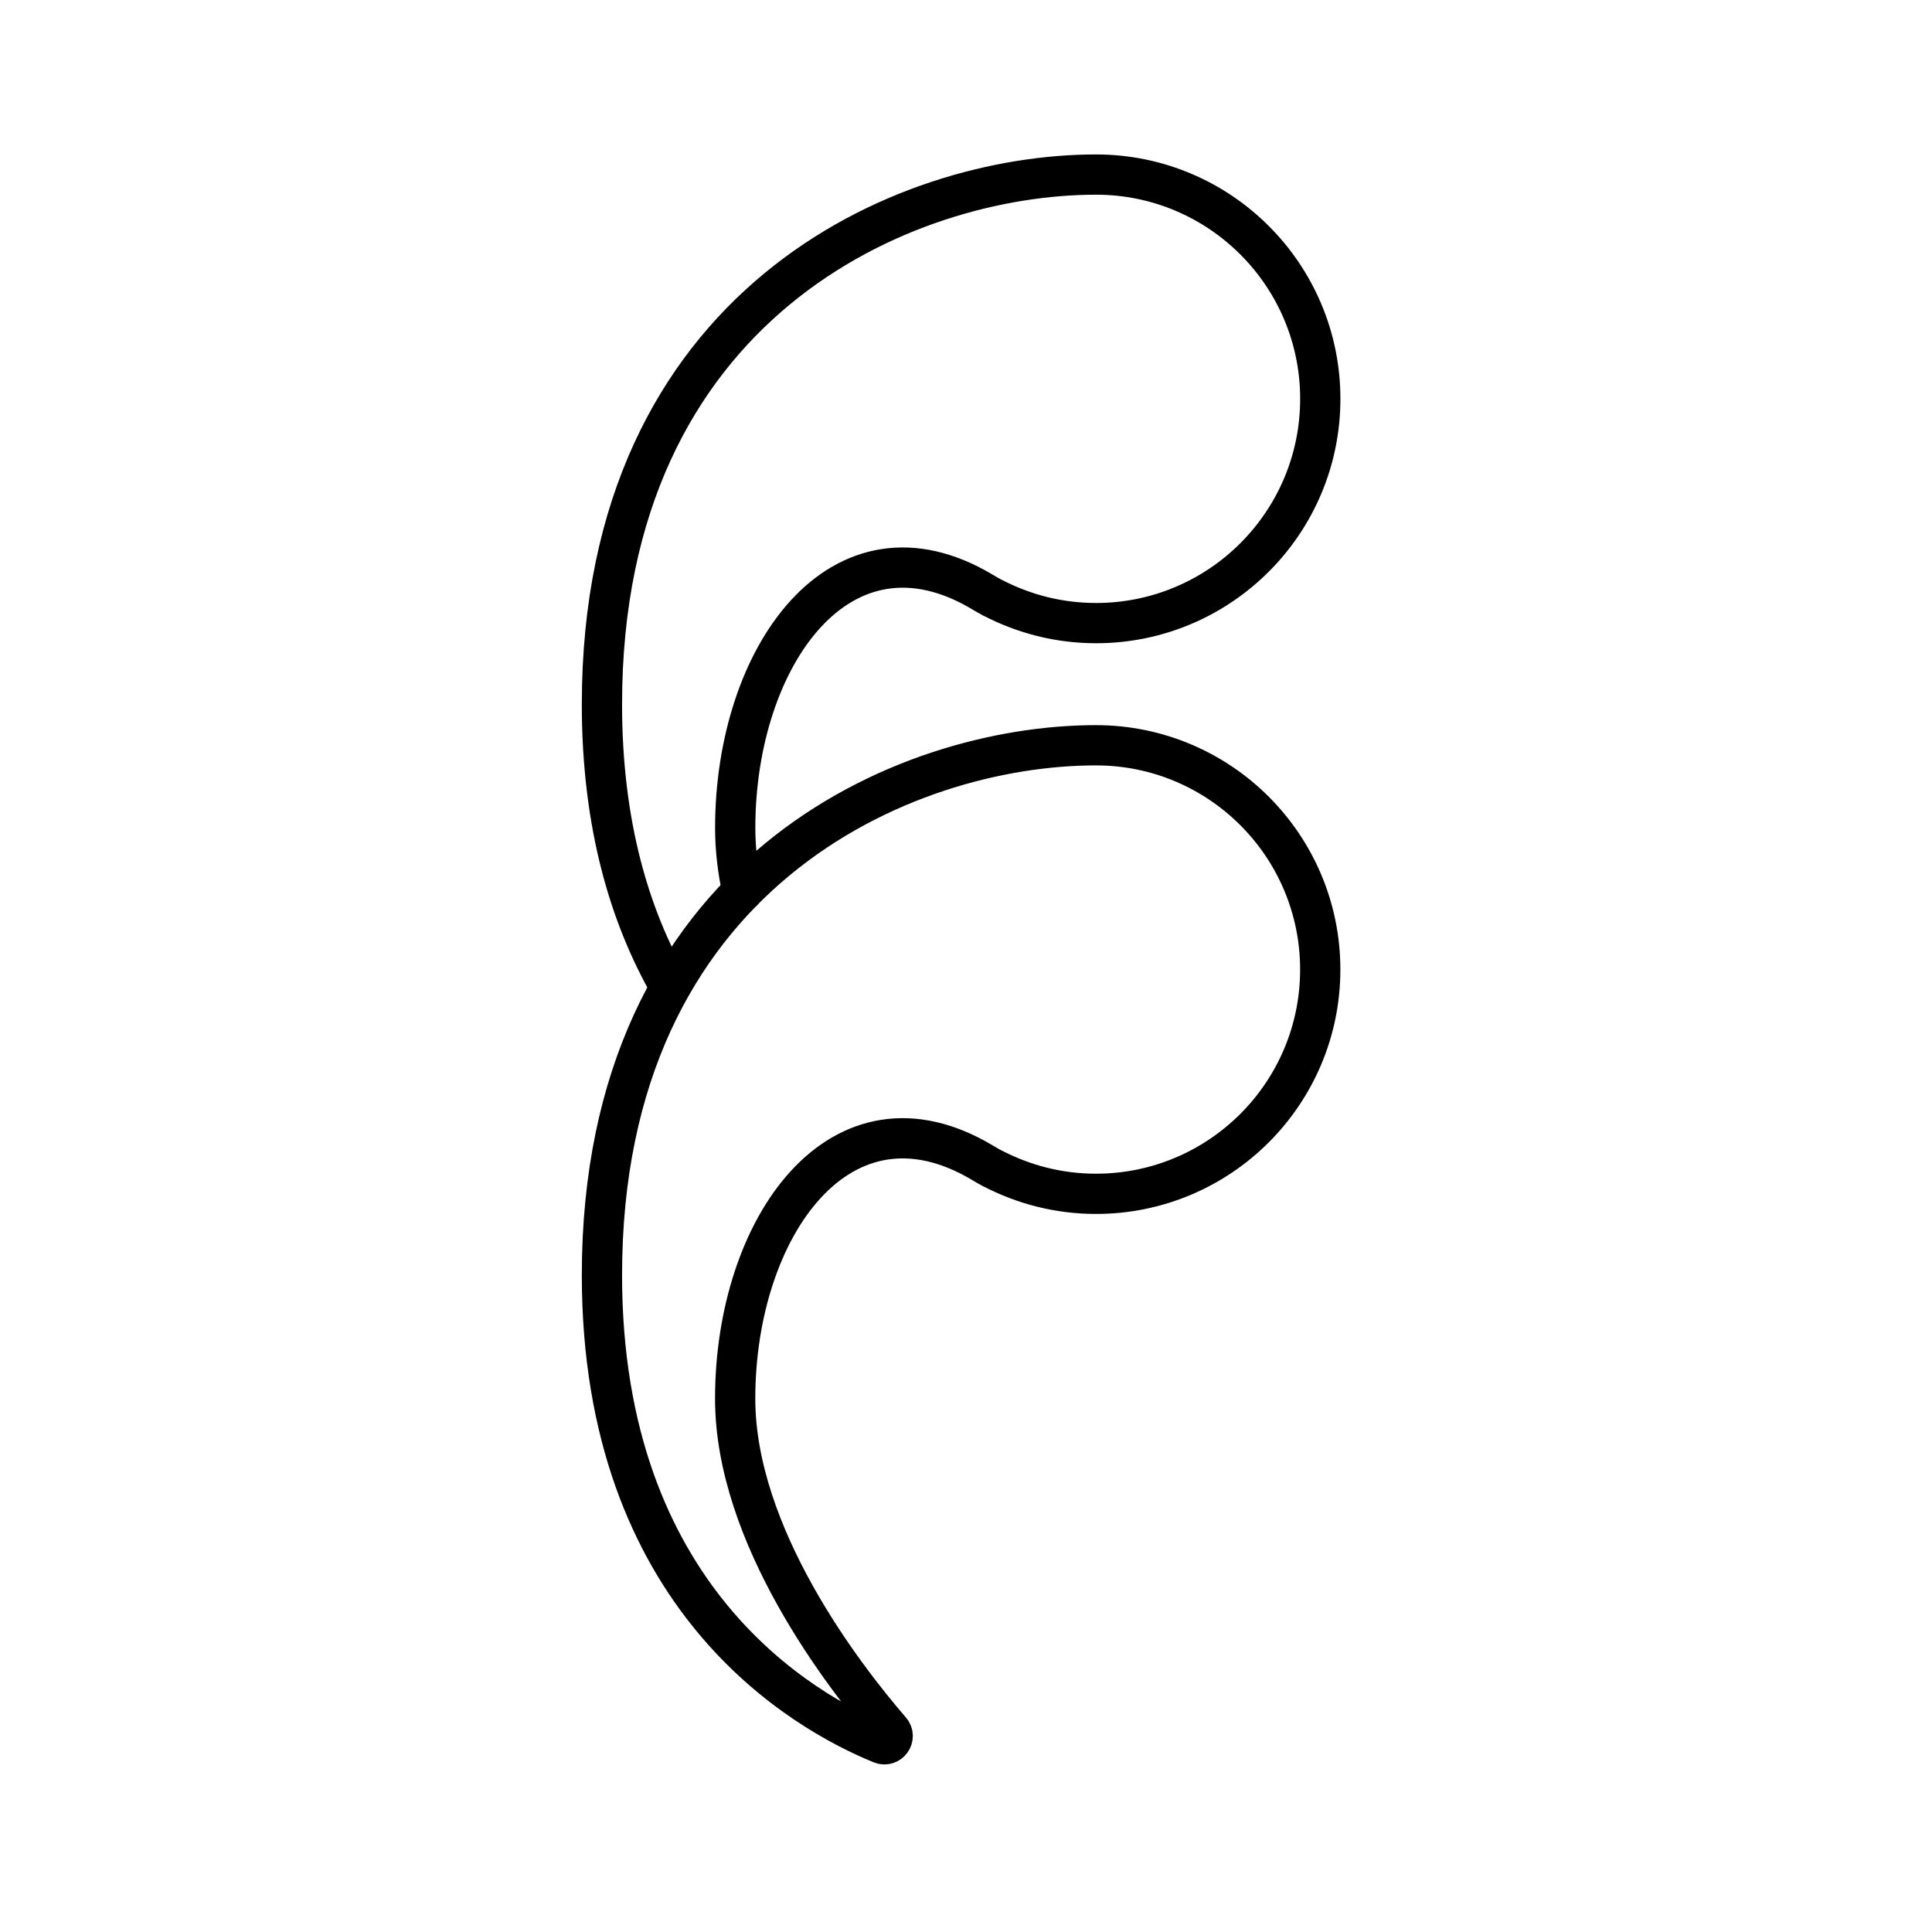
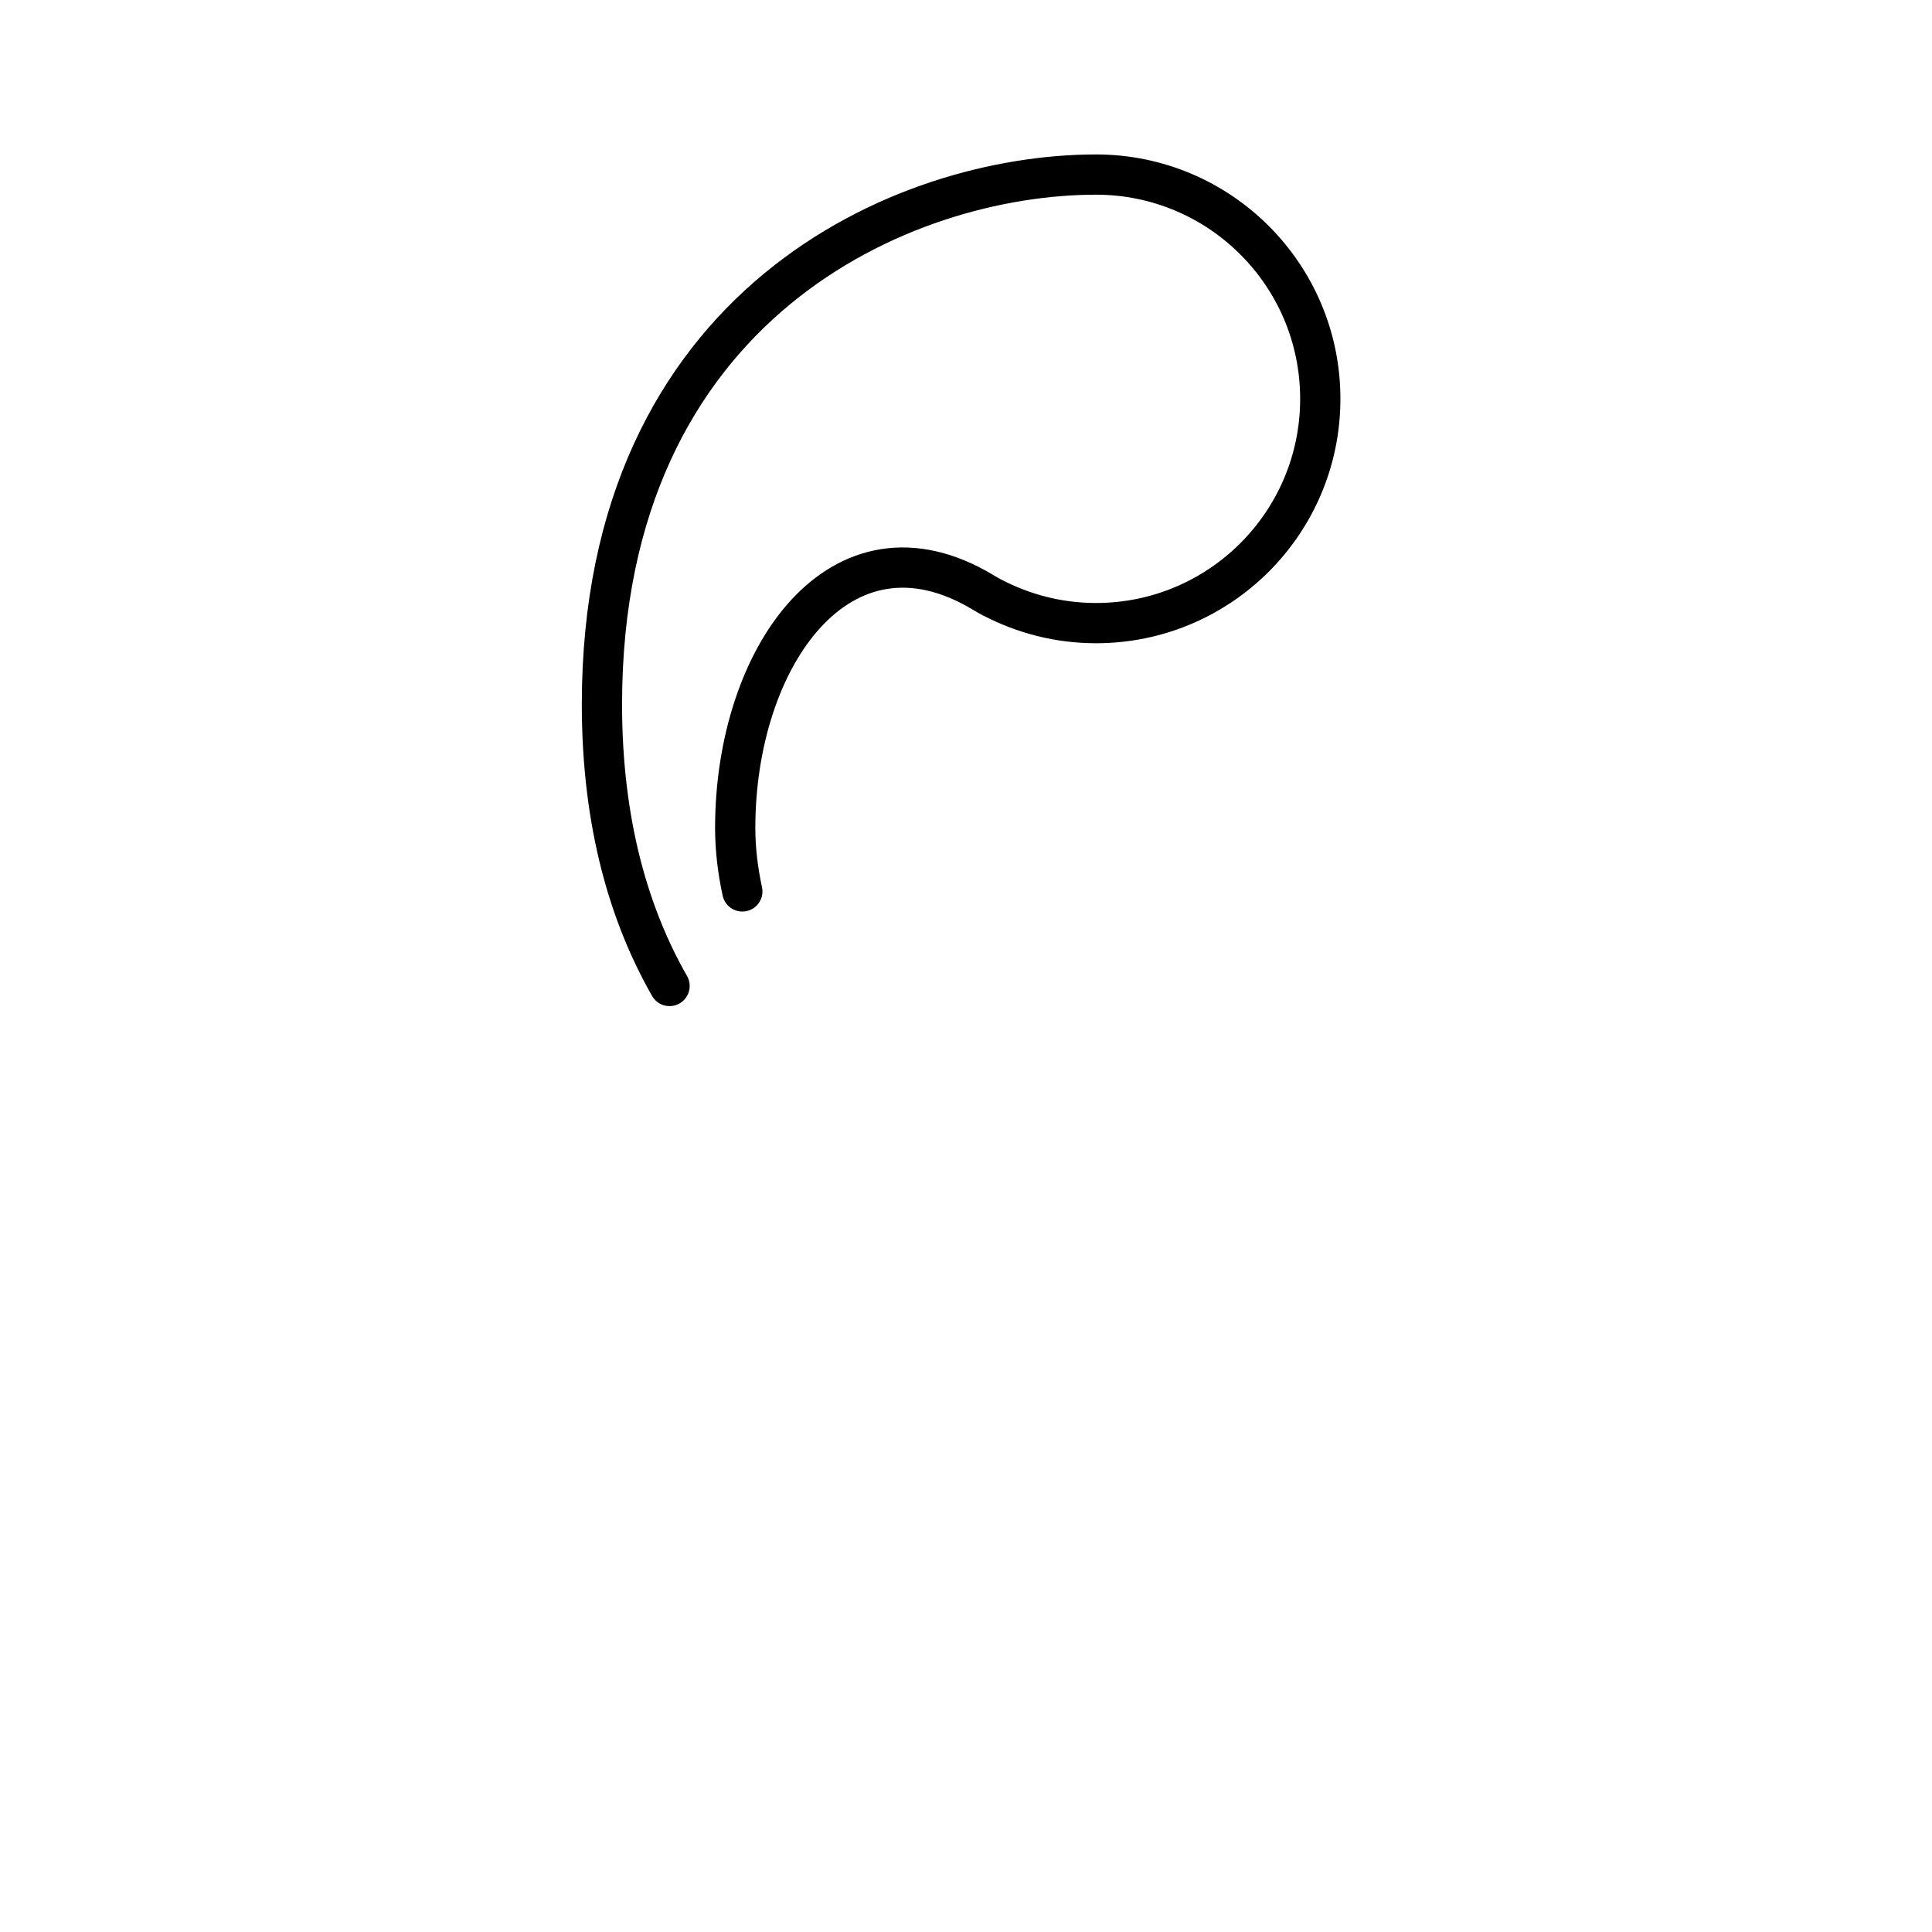
<svg xmlns="http://www.w3.org/2000/svg" id="b" viewBox="0 0 48 48">
  <defs>
    <style>.f{fill:none;stroke:#000;stroke-linecap:round;stroke-linejoin:round;}</style>
  </defs>
-   <path class="f" d="M27.23,18.516c-4.765,0-12.275,3.19-12.275,13.163,0,8.018,4.985,10.843,6.939,11.642.201.082.376-.161.233-.326-1.175-1.36-3.862-4.841-3.862-8.247,0-4.262,2.626-7.968,6.149-5.857.072.043.144.086.219.125.008.005.016.008.024.014,0,0,.001-.002.001-.002.77.401,1.643.632,2.571.632,3.077,0,5.572-2.495,5.572-5.572,0-3.077-2.495-5.572-5.572-5.572Z" />
  <path class="f" d="M18.443,22.147c-.113-.522-.177-1.051-.177-1.578,0-4.262,2.626-7.968,6.149-5.857.072.043.144.086.219.125.008.005.016.008.024.014,0,0,.001-.002.001-.002.77.401,1.643.632,2.571.632,3.077,0,5.572-2.495,5.572-5.572,0-3.077-2.495-5.572-5.572-5.572-4.765,0-12.275,3.19-12.275,13.163,0,3.007.701,5.283,1.68,6.996" />
</svg>